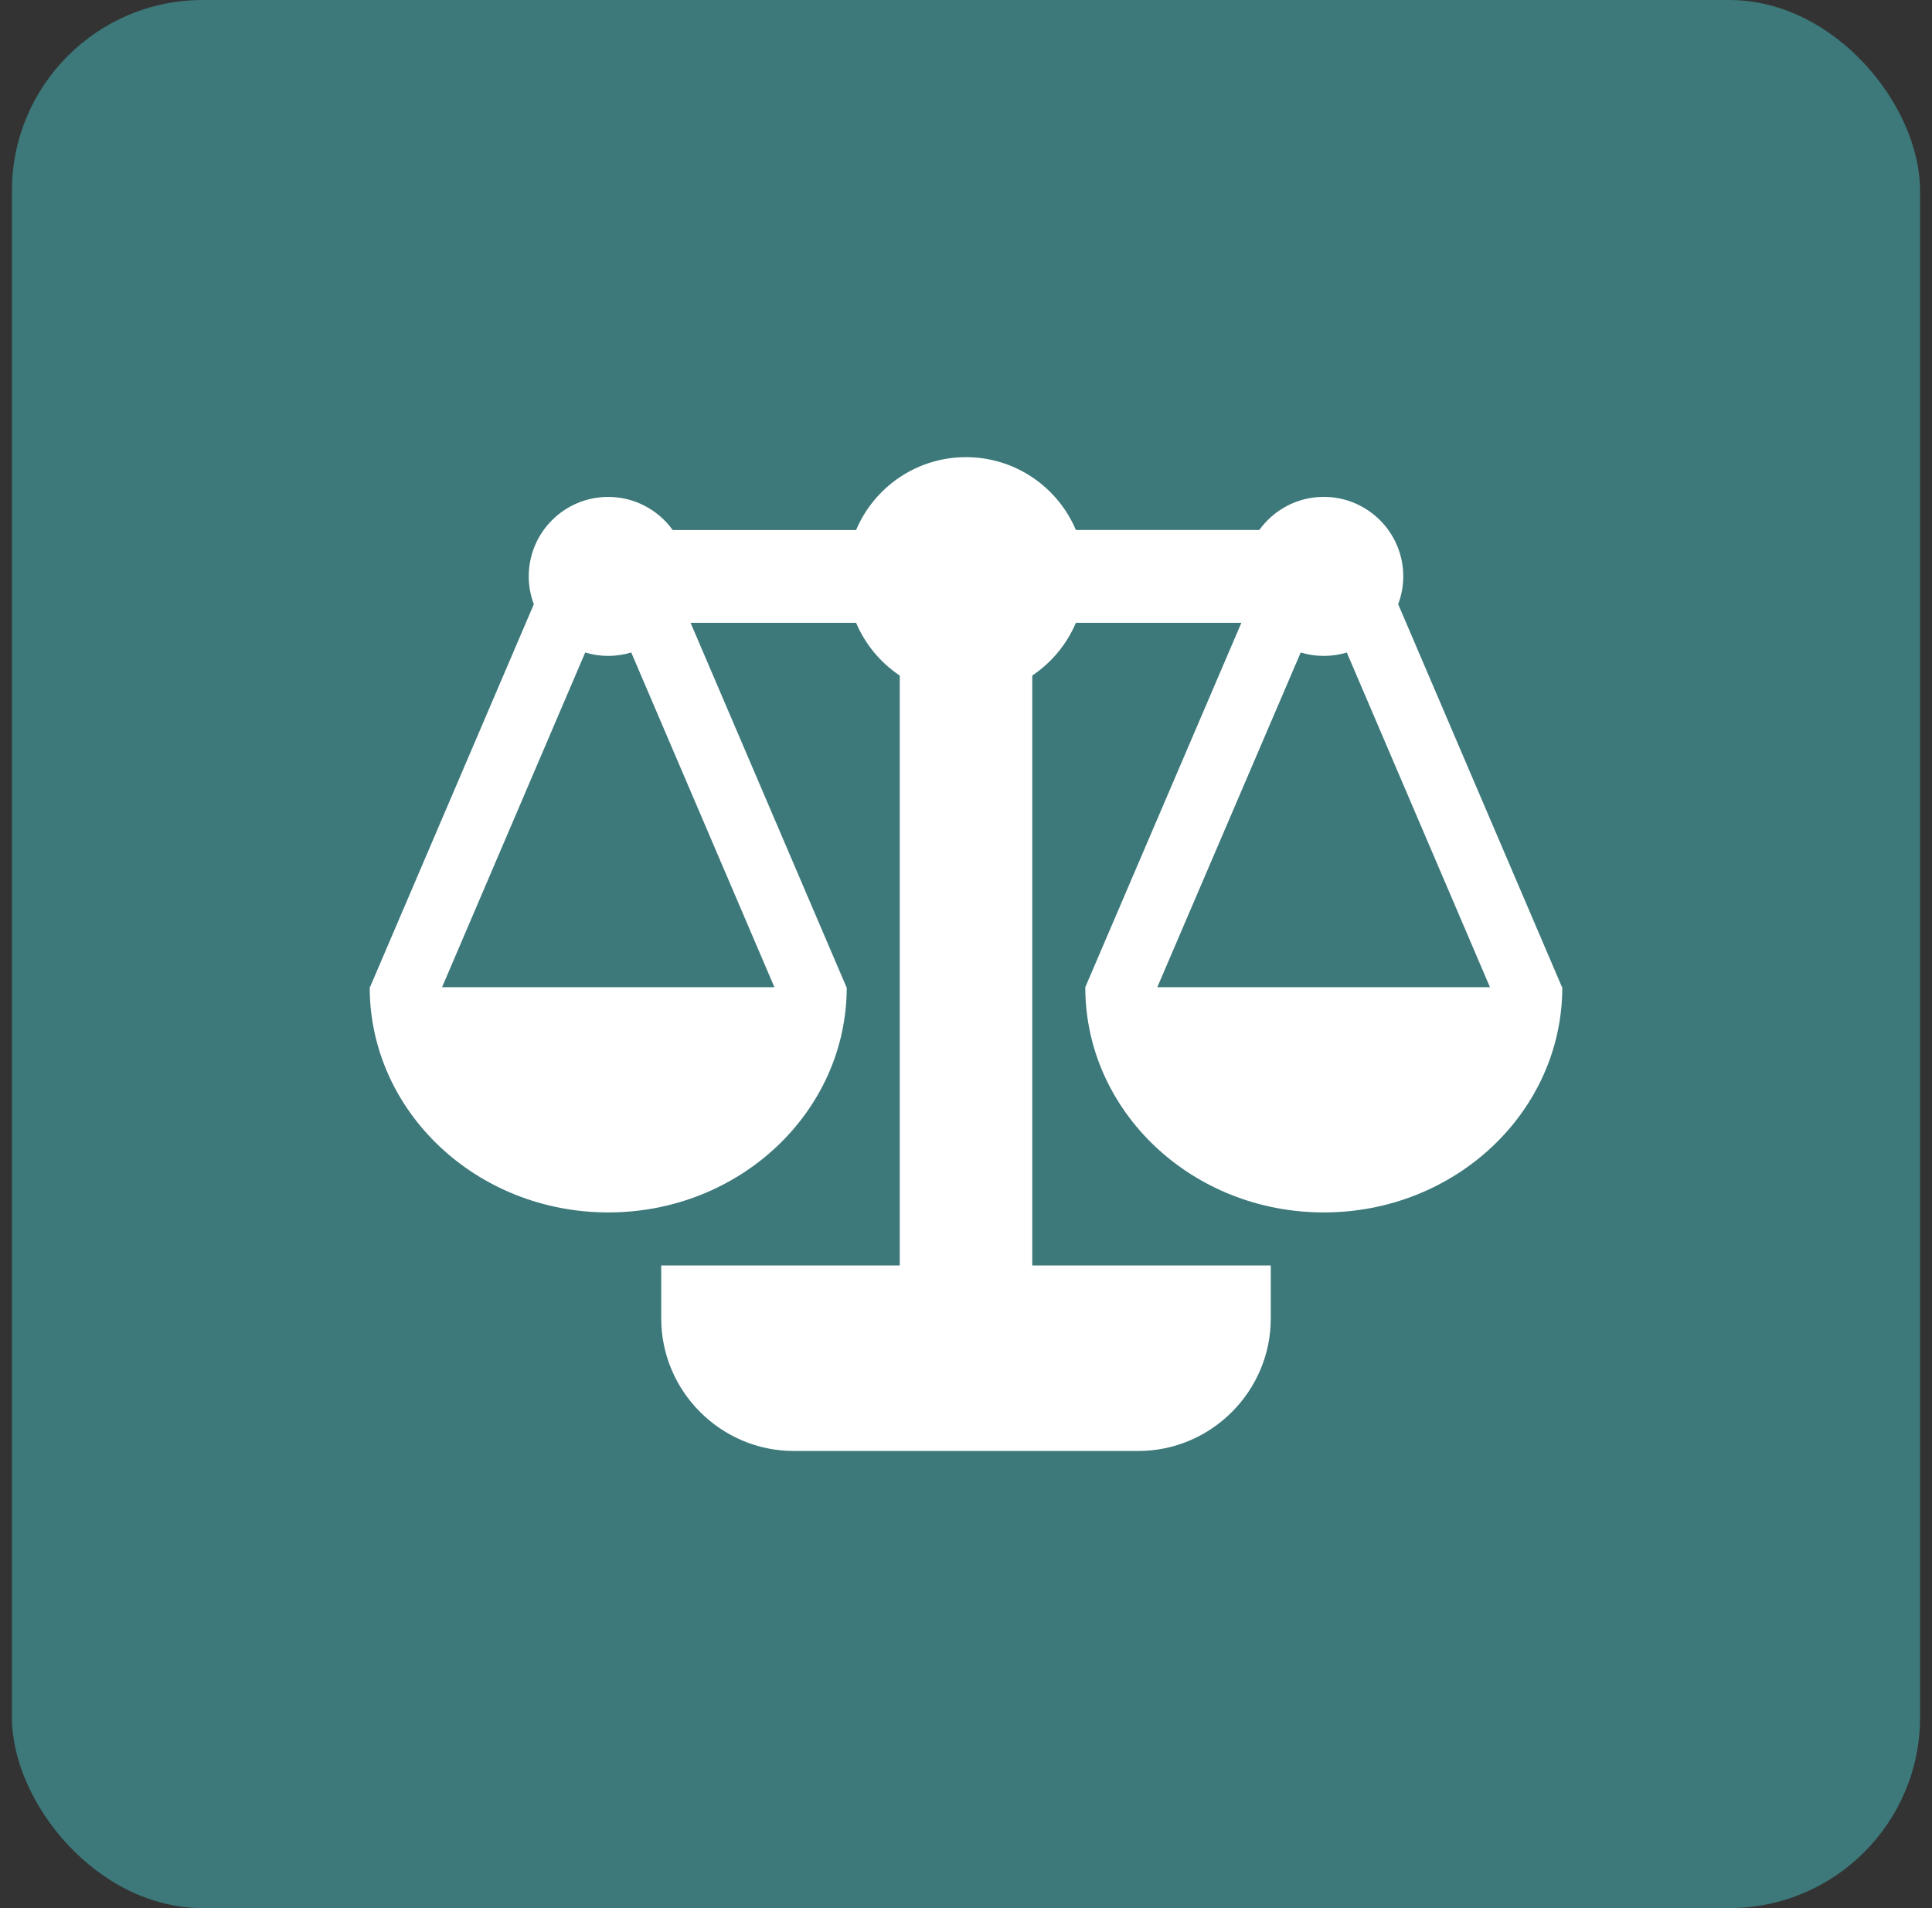
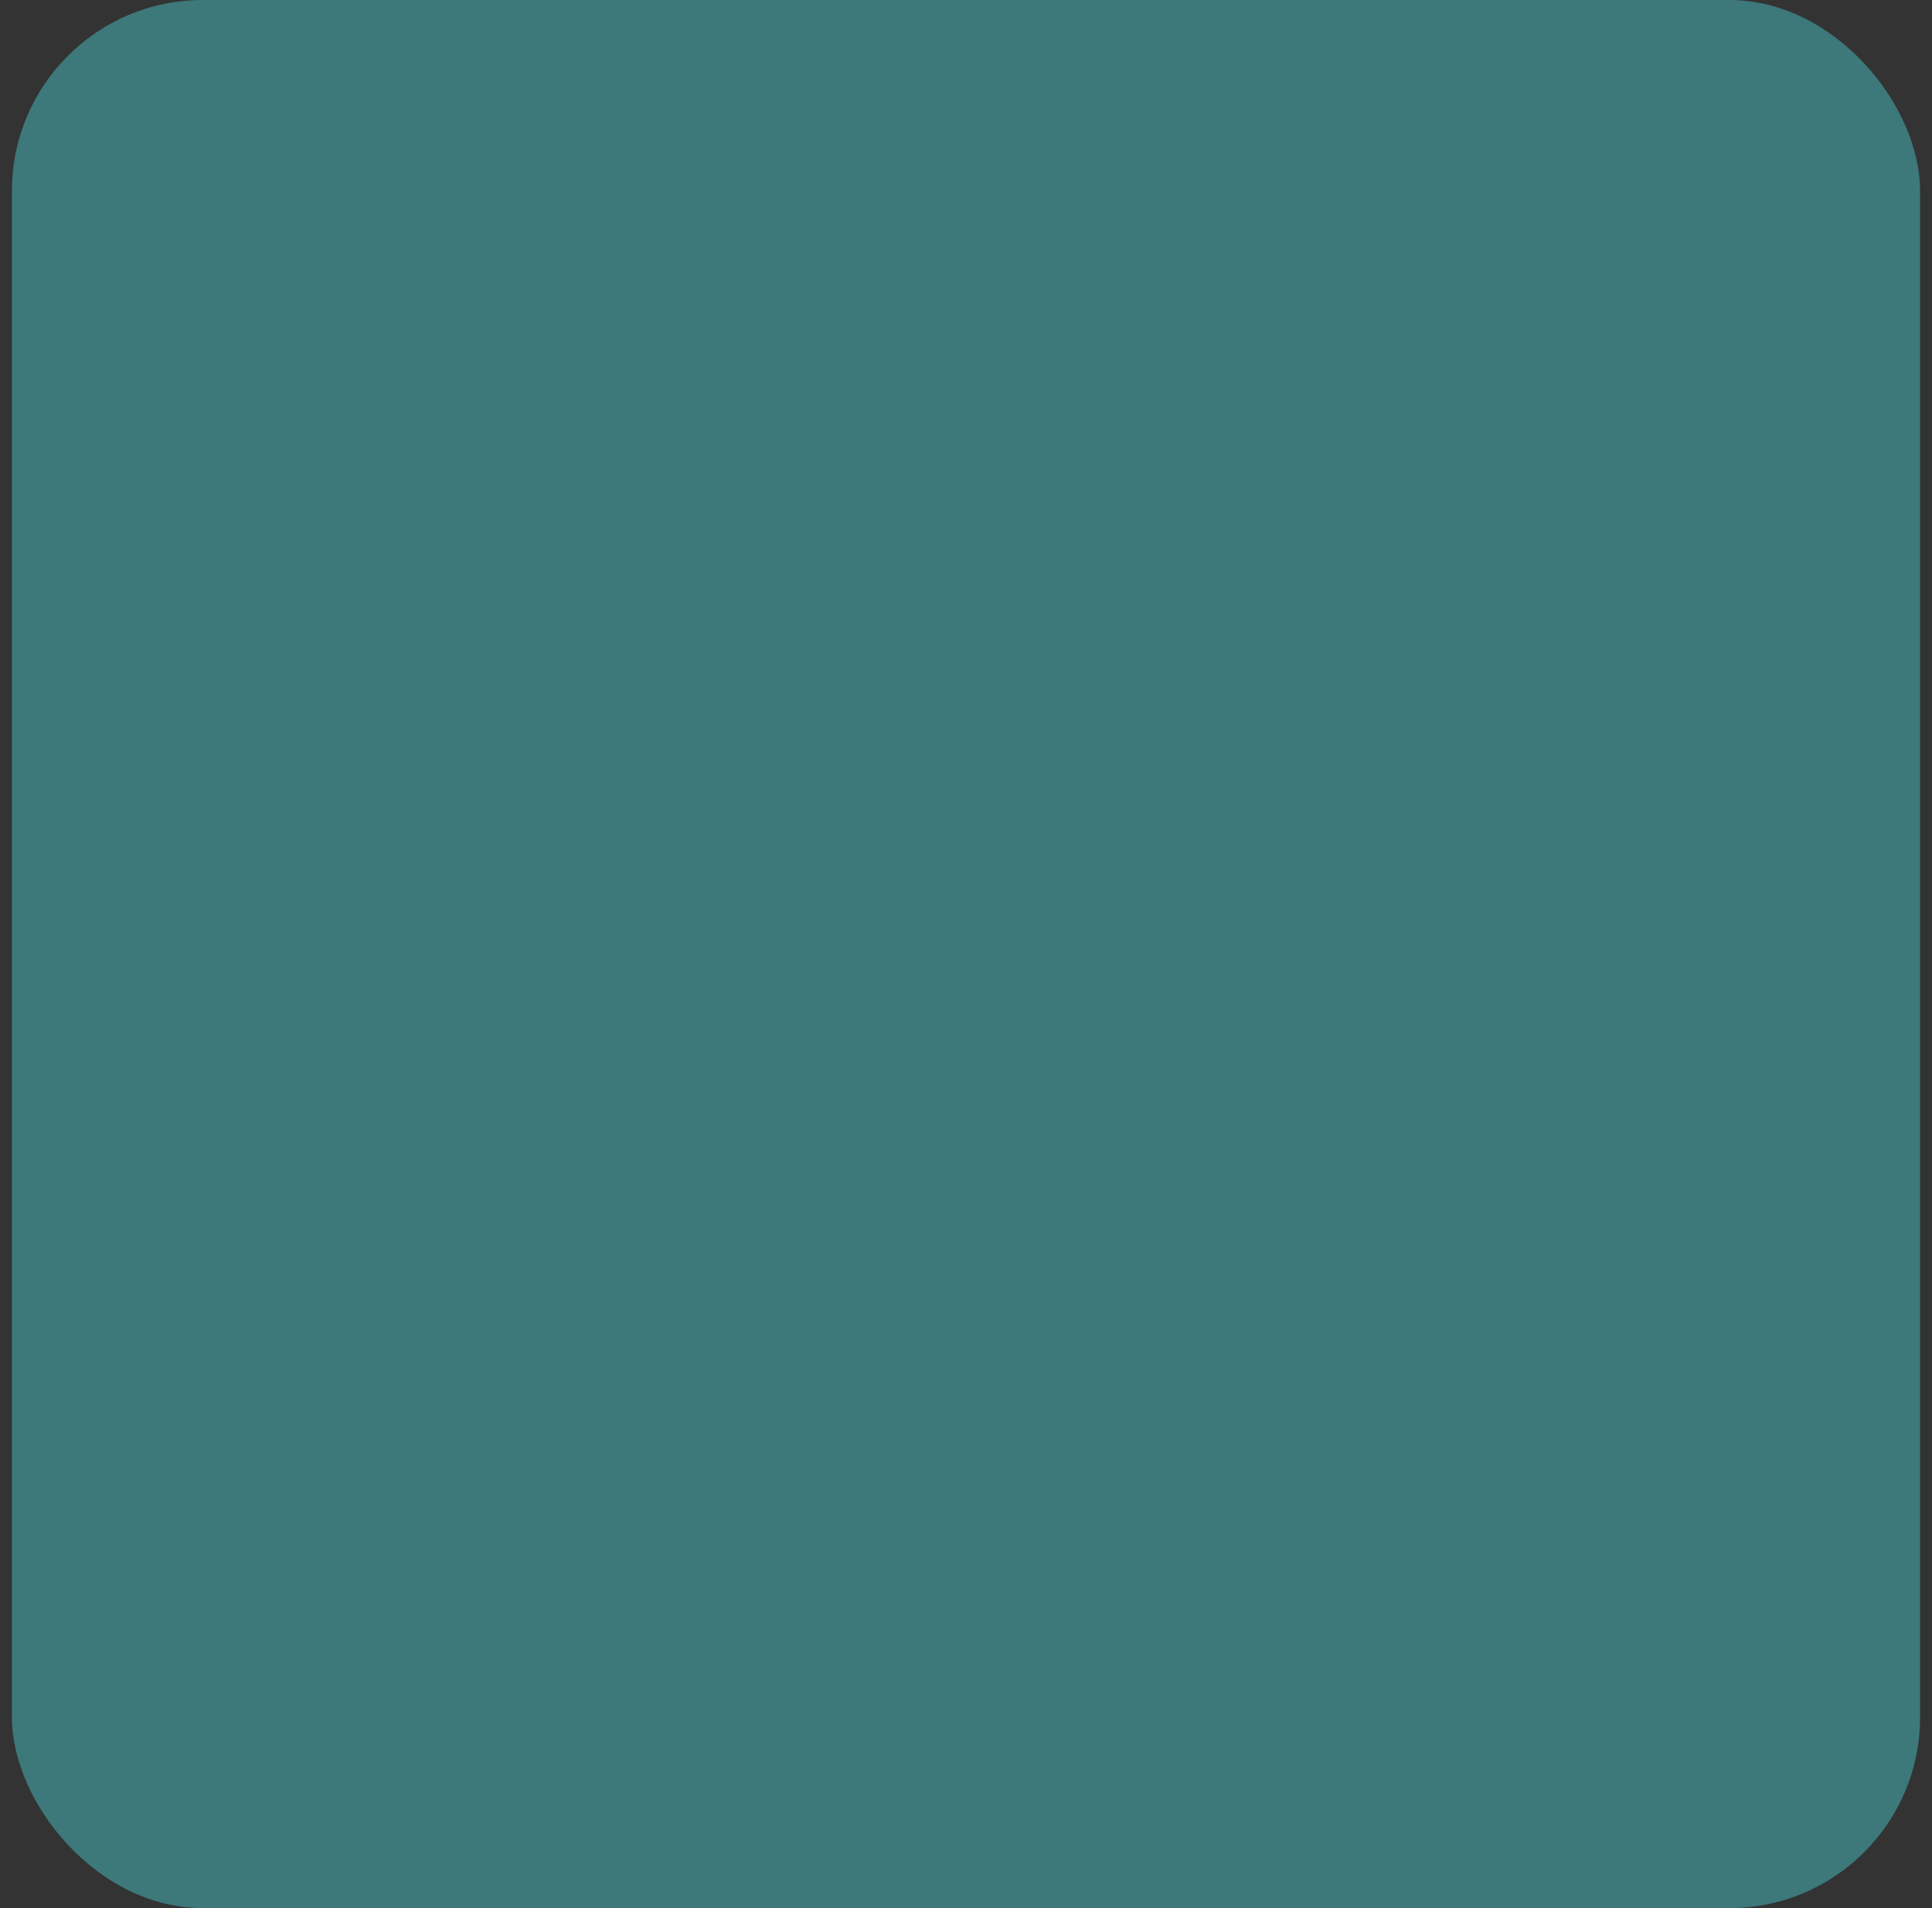
<svg xmlns="http://www.w3.org/2000/svg" width="81" height="80" viewBox="0 0 81 80" fill="none">
  <rect x="0" y="0" width="81" height="80" fill="#333333" stroke="none" />
  <rect x="0.5" width="80" height="80" rx="8" fill="#3D787A" />
  <g clip-path="url(#clip0_474_11850)">
-     <path d="M65.488 41.389L58.619 25.331C58.755 24.968 58.833 24.576 58.833 24.166C58.833 22.324 57.339 20.832 55.499 20.832C54.384 20.832 53.401 21.381 52.796 22.221H45.108C44.349 20.427 42.57 19.167 40.499 19.167C38.427 19.167 36.65 20.427 35.892 22.223H28.204C27.598 21.383 26.614 20.834 25.5 20.834C23.659 20.834 22.167 22.326 22.167 24.168C22.167 24.578 22.245 24.969 22.381 25.333L15.512 41.389H15.5C15.5 46.603 19.978 50.833 25.5 50.833C31.025 50.833 35.5 46.603 35.5 41.389H35.488L28.953 26.112H35.892C36.275 27.016 36.916 27.784 37.722 28.324V53.056H27.722V55.278C27.722 58.334 30.222 60.834 33.278 60.834H47.722C50.778 60.834 53.278 58.334 53.278 55.278V53.056H43.278V28.323C44.084 27.782 44.725 27.015 45.107 26.112H52.045L45.501 41.389L45.5 41.389L45.496 41.397L45.501 41.399C45.507 46.609 49.981 50.833 55.5 50.833C61.024 50.833 65.5 46.603 65.5 41.389C65.5 41.389 65.488 41.389 65.488 41.389ZM32.467 41.389H18.534L24.535 27.357C24.84 27.449 25.164 27.5 25.499 27.5C25.834 27.5 26.159 27.449 26.465 27.356L32.467 41.389ZM48.521 41.389L54.533 27.357C54.839 27.45 55.163 27.5 55.499 27.5C55.835 27.5 56.159 27.45 56.465 27.357L62.467 41.389H48.521Z" fill="white" />
-   </g>
+     </g>
  <defs>
    <clipPath id="clip0_474_11850">
      <rect width="50" height="50" fill="white" transform="translate(15.5 15)" />
    </clipPath>
  </defs>
</svg>